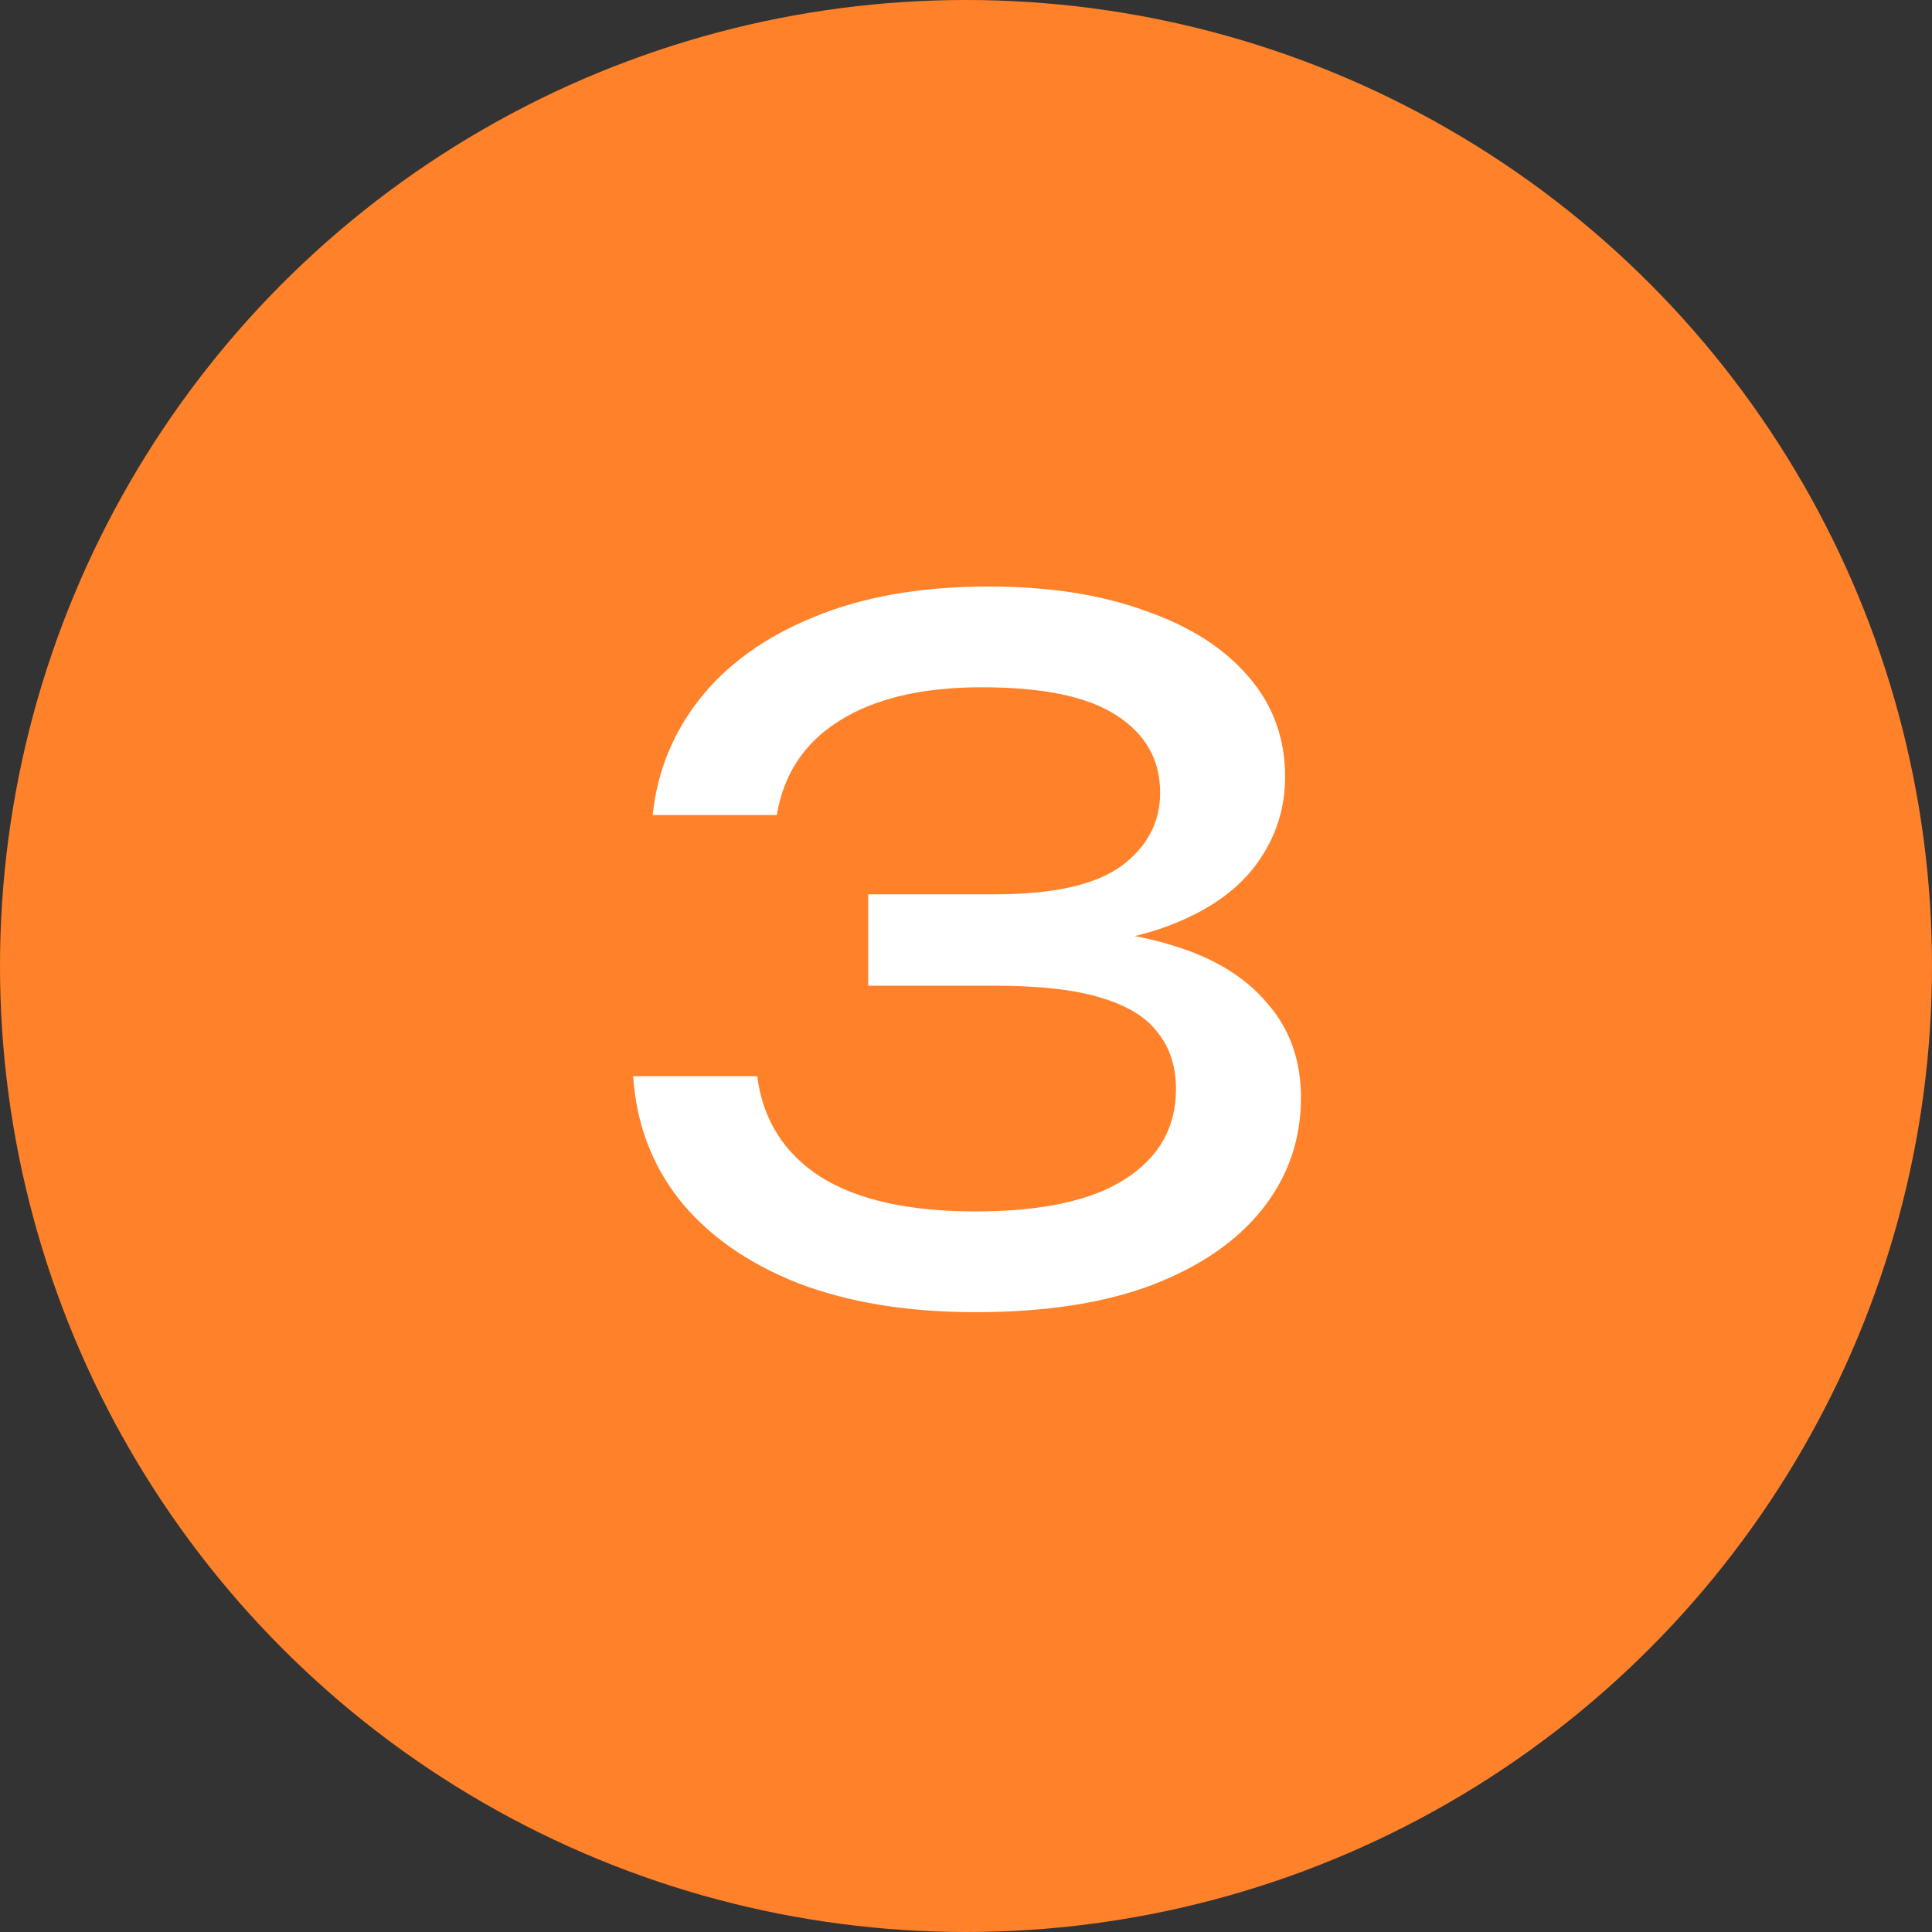
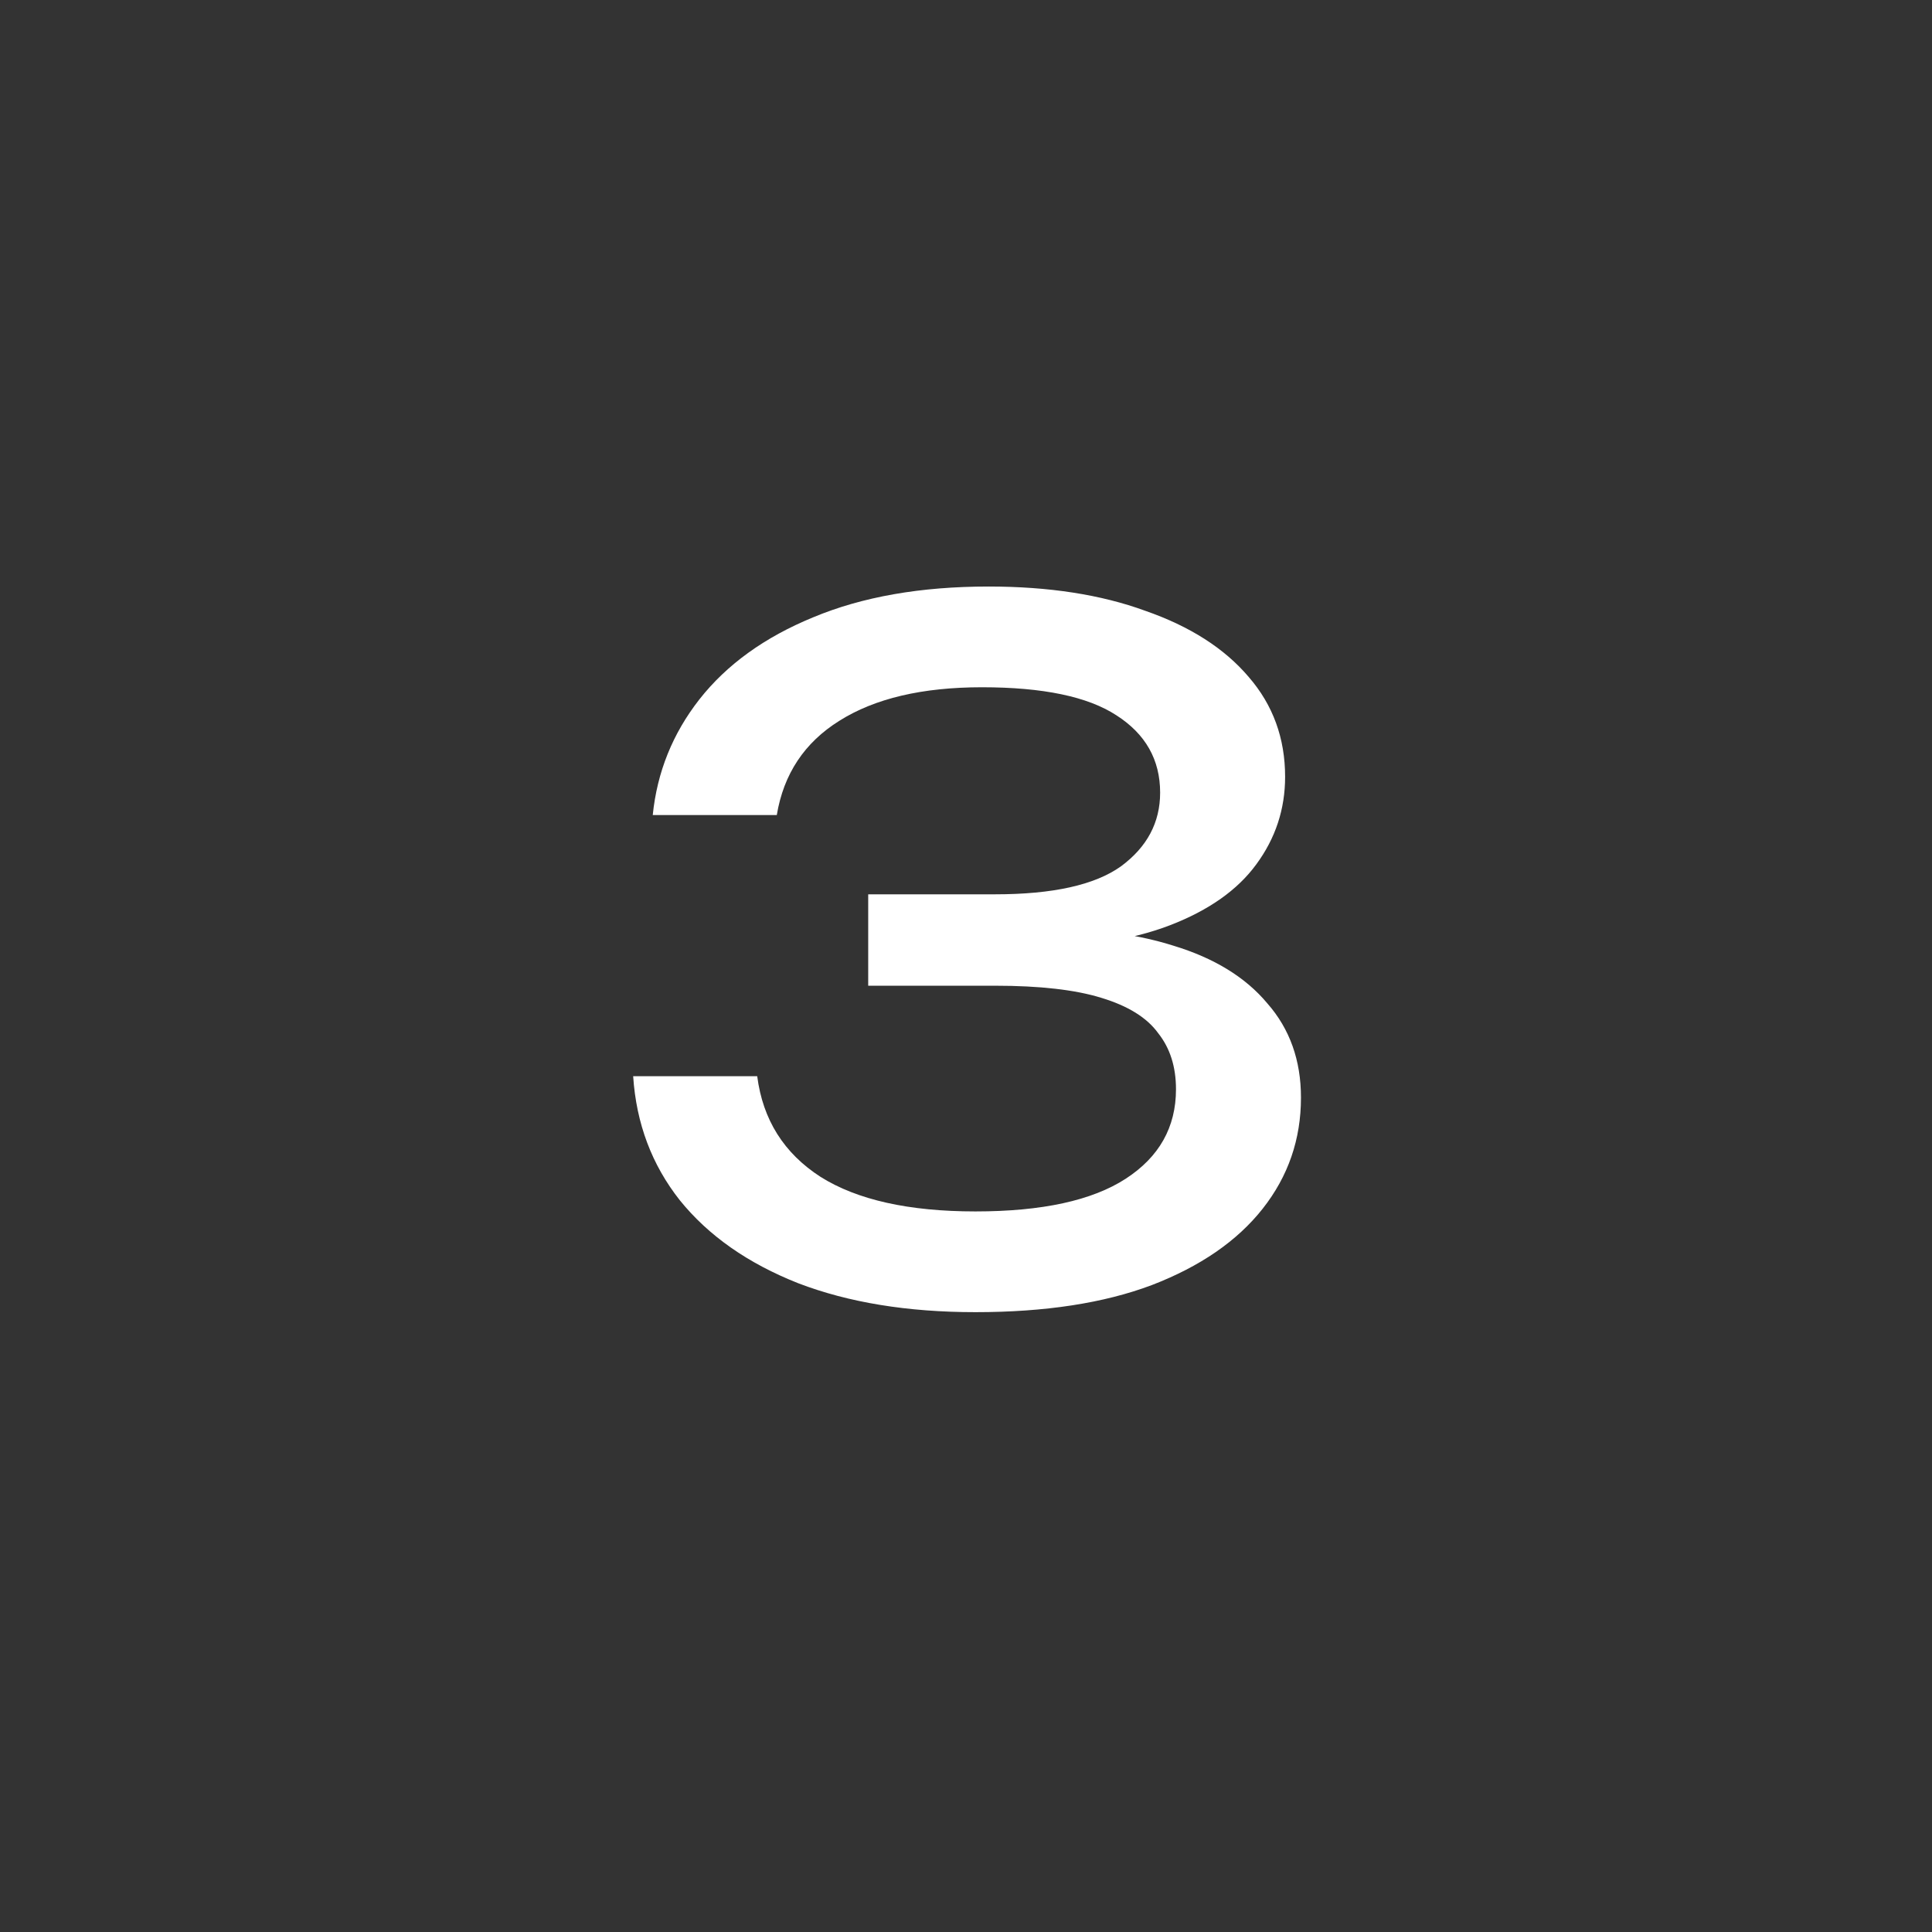
<svg xmlns="http://www.w3.org/2000/svg" width="58" height="58" viewBox="0 0 58 58" fill="none">
  <rect x="0" y="0" width="58" height="58" fill="#333333" stroke="none" />
-   <circle cx="29" cy="29" r="29" transform="matrix(1 0 0 -1 0 58)" fill="#FF822A" />
  <path d="M19.596 24.468C19.727 23.18 20.193 22.023 20.996 20.996C21.817 19.951 22.956 19.129 24.412 18.532C25.887 17.916 27.641 17.608 29.676 17.608C31.487 17.608 33.055 17.851 34.38 18.336C35.724 18.803 36.76 19.465 37.488 20.324C38.216 21.164 38.58 22.163 38.58 23.32C38.58 24.291 38.291 25.168 37.712 25.952C37.152 26.717 36.293 27.324 35.136 27.772C33.979 28.22 32.532 28.444 30.796 28.444V27.912C32.513 27.837 33.988 27.996 35.22 28.388C36.452 28.761 37.395 29.34 38.048 30.124C38.72 30.889 39.056 31.832 39.056 32.952C39.056 34.203 38.673 35.313 37.908 36.284C37.143 37.255 36.032 38.02 34.576 38.58C33.139 39.121 31.375 39.392 29.284 39.392C27.249 39.392 25.476 39.103 23.964 38.524C22.452 37.927 21.267 37.096 20.408 36.032C19.568 34.968 19.101 33.727 19.008 32.308H22.732C22.9 33.615 23.535 34.623 24.636 35.332C25.737 36.023 27.287 36.368 29.284 36.368C31.281 36.368 32.784 36.041 33.792 35.388C34.8 34.735 35.304 33.839 35.304 32.7C35.304 32.028 35.127 31.468 34.772 31.02C34.436 30.553 33.867 30.199 33.064 29.956C32.28 29.713 31.216 29.592 29.872 29.592H26.064V26.848H29.872C31.608 26.848 32.868 26.568 33.652 26.008C34.436 25.429 34.828 24.692 34.828 23.796C34.828 22.807 34.389 22.032 33.512 21.472C32.653 20.912 31.309 20.632 29.48 20.632C27.688 20.632 26.26 20.968 25.196 21.64C24.151 22.293 23.525 23.236 23.32 24.468H19.596Z" fill="white" />
</svg>